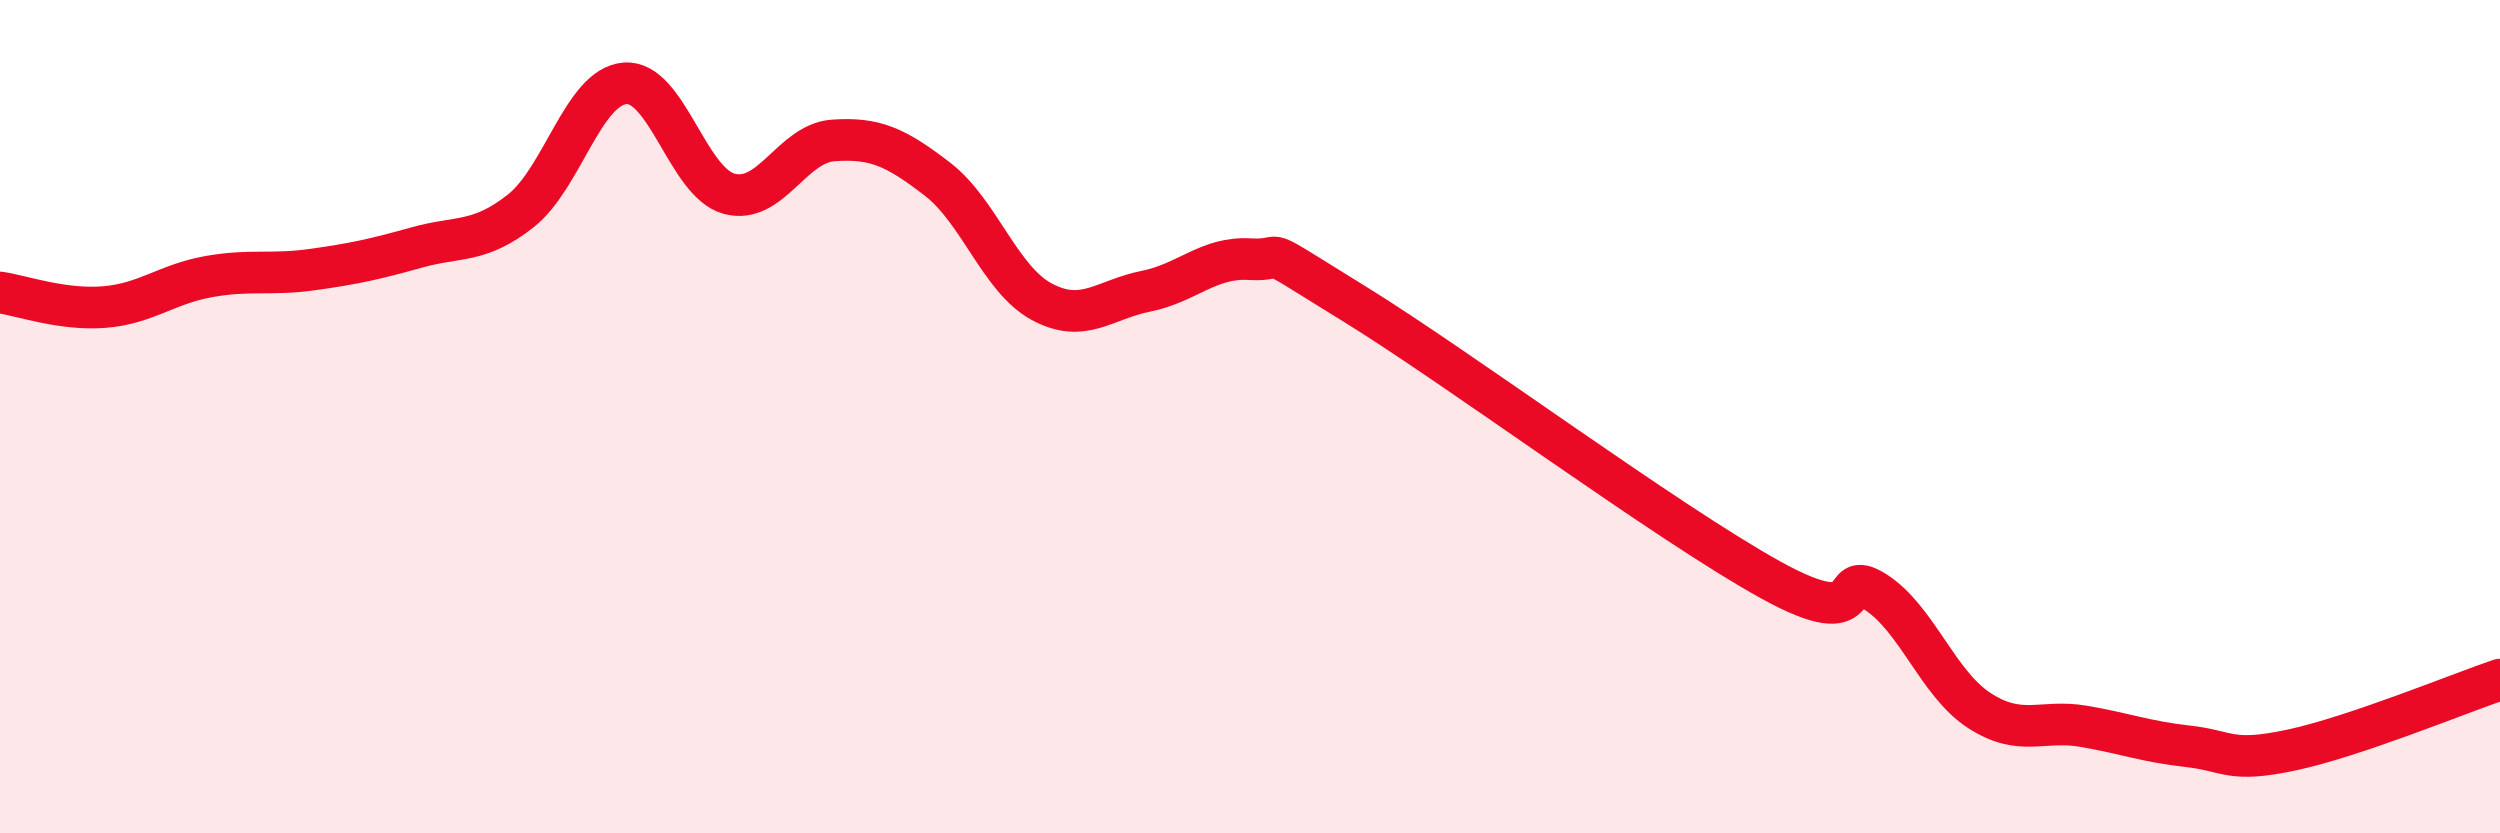
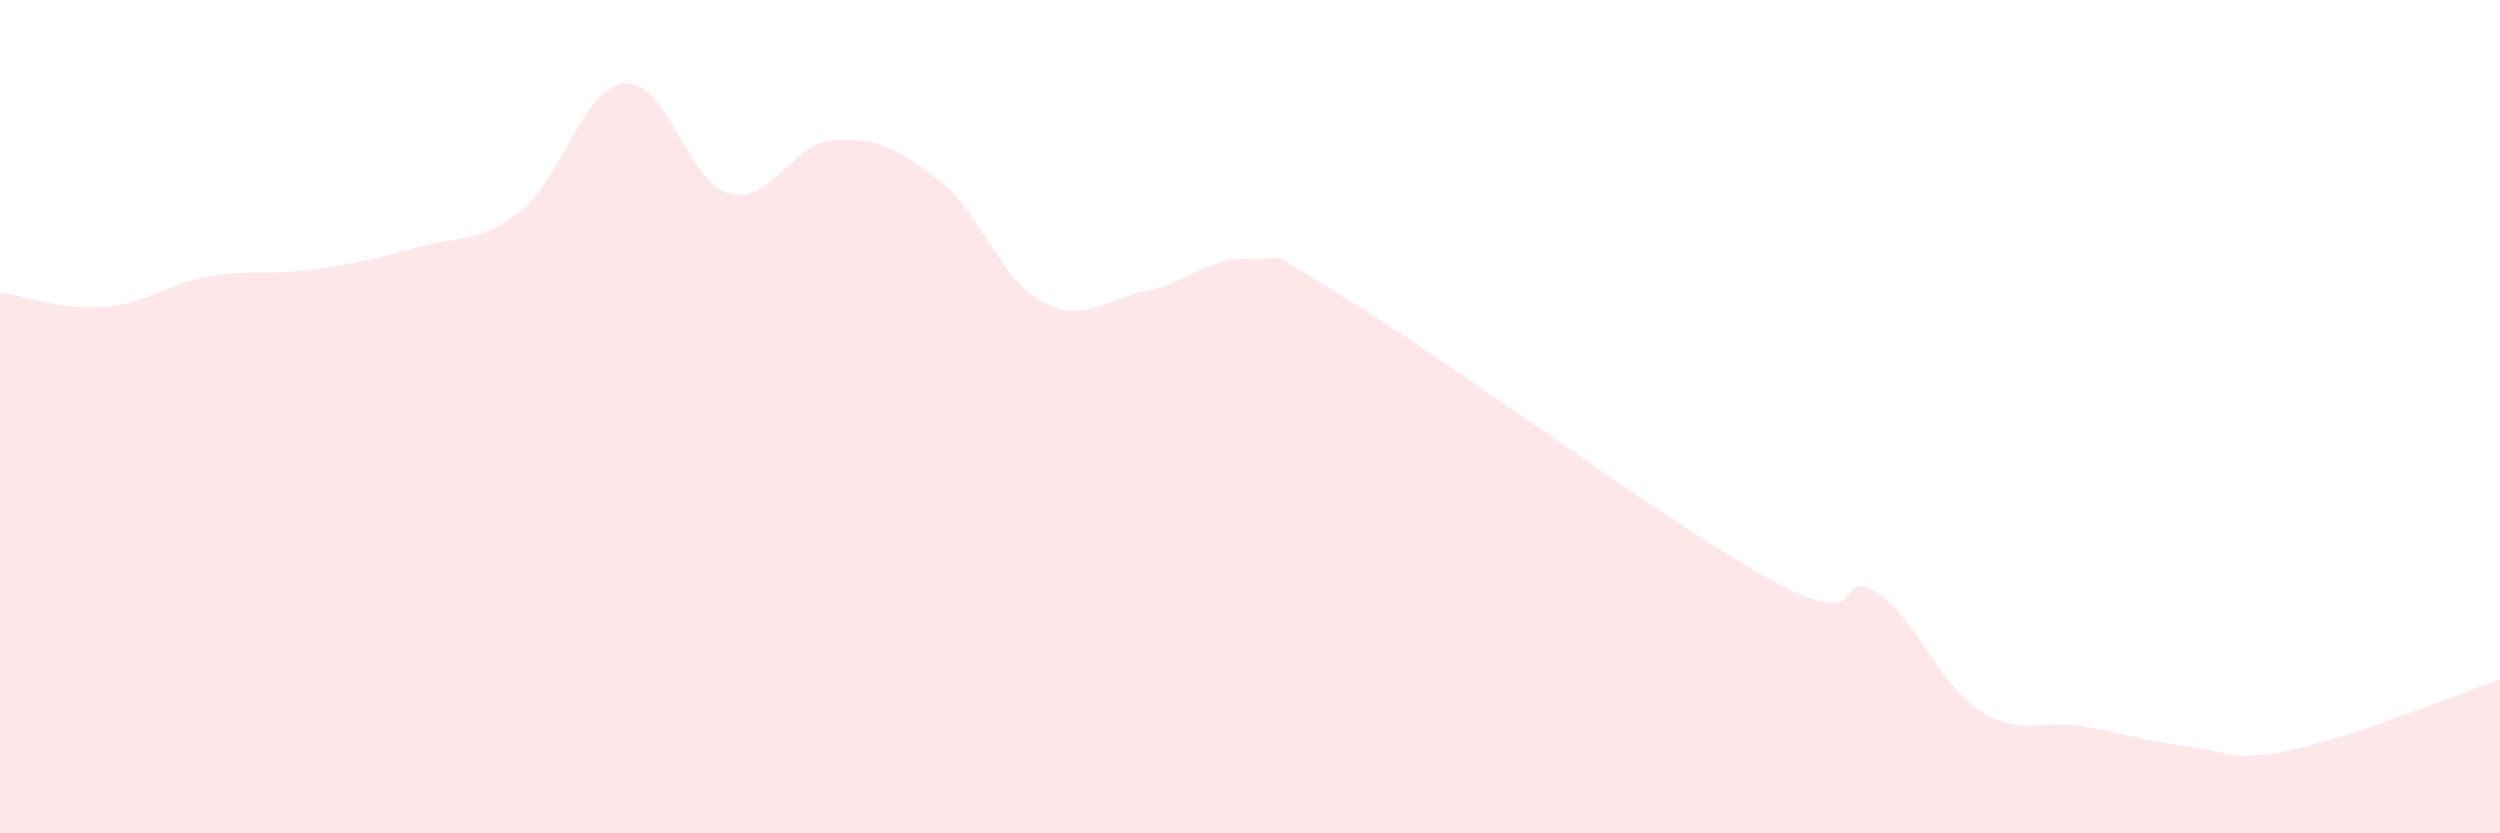
<svg xmlns="http://www.w3.org/2000/svg" width="60" height="20" viewBox="0 0 60 20">
  <path d="M 0,7.02 C 0.5,7.09 1.5,7.45 2.5,7.37 C 3.5,7.29 4,6.82 5,6.64 C 6,6.46 6.5,6.61 7.5,6.47 C 8.5,6.33 9,6.22 10,5.94 C 11,5.66 11.5,5.85 12.5,5.06 C 13.5,4.27 14,2.08 15,2 C 16,1.92 16.5,4.38 17.5,4.65 C 18.5,4.92 19,3.44 20,3.37 C 21,3.3 21.5,3.53 22.5,4.3 C 23.5,5.07 24,6.7 25,7.24 C 26,7.78 26.5,7.19 27.5,6.99 C 28.5,6.79 29,6.16 30,6.22 C 31,6.28 30,5.75 32.5,7.29 C 35,8.83 40,12.54 42.5,13.92 C 45,15.3 44,13.57 45,14.2 C 46,14.83 46.5,16.4 47.5,17.05 C 48.5,17.7 49,17.26 50,17.43 C 51,17.6 51.5,17.8 52.5,17.91 C 53.5,18.02 53.5,18.32 55,18 C 56.5,17.68 59,16.65 60,16.31L60 20L0 20Z" fill="#EB0A25" opacity="0.1" stroke-linecap="round" stroke-linejoin="round" />
-   <path d="M 0,7.02 C 0.5,7.09 1.5,7.45 2.5,7.37 C 3.5,7.29 4,6.82 5,6.64 C 6,6.46 6.5,6.61 7.5,6.47 C 8.5,6.33 9,6.22 10,5.94 C 11,5.66 11.5,5.85 12.5,5.06 C 13.5,4.27 14,2.08 15,2 C 16,1.92 16.5,4.38 17.5,4.65 C 18.5,4.92 19,3.44 20,3.37 C 21,3.3 21.5,3.53 22.5,4.3 C 23.5,5.07 24,6.7 25,7.24 C 26,7.78 26.5,7.19 27.5,6.99 C 28.5,6.79 29,6.16 30,6.22 C 31,6.28 30,5.75 32.5,7.29 C 35,8.83 40,12.54 42.5,13.92 C 45,15.3 44,13.57 45,14.2 C 46,14.83 46.5,16.4 47.5,17.05 C 48.5,17.7 49,17.26 50,17.43 C 51,17.6 51.5,17.8 52.5,17.91 C 53.5,18.02 53.5,18.32 55,18 C 56.5,17.68 59,16.65 60,16.31" stroke="#EB0A25" stroke-width="1" fill="none" stroke-linecap="round" stroke-linejoin="round" />
</svg>